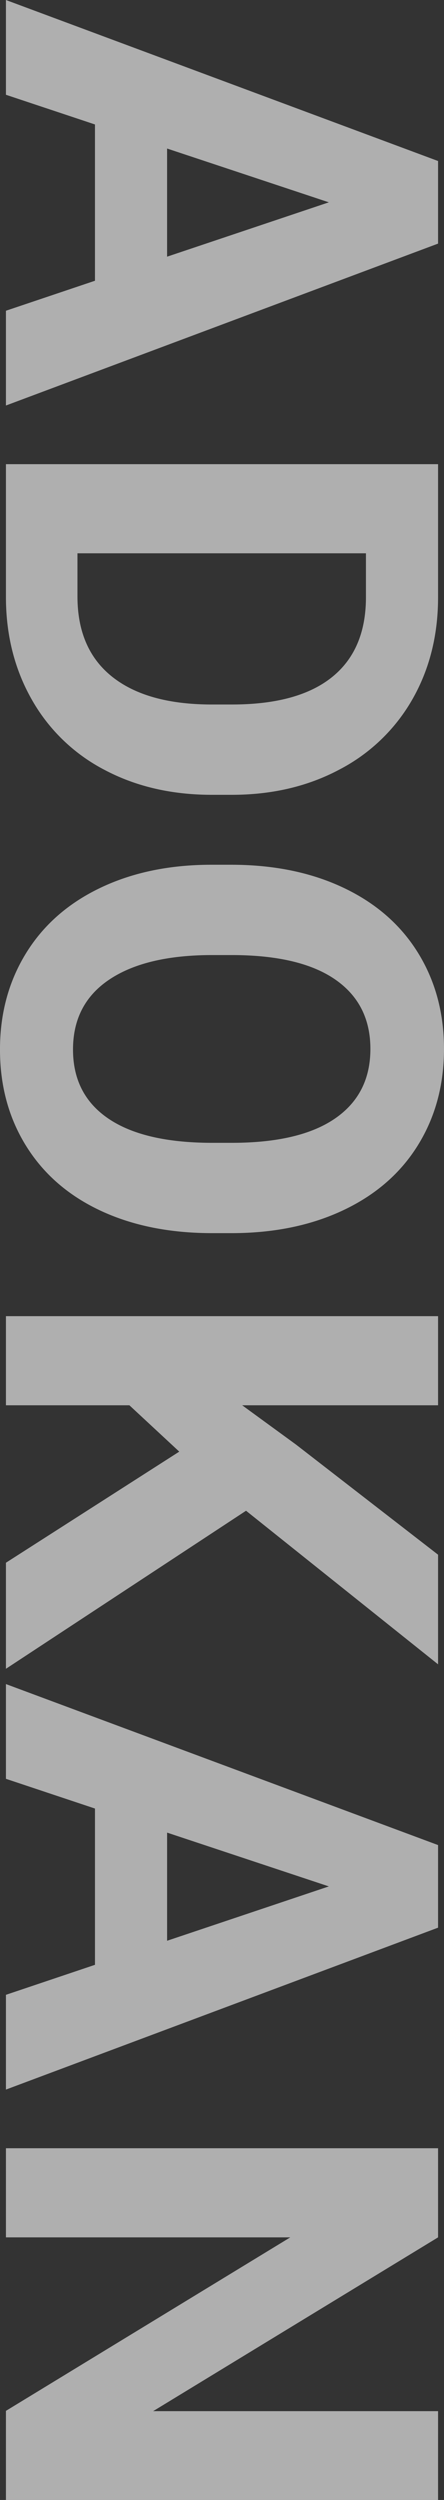
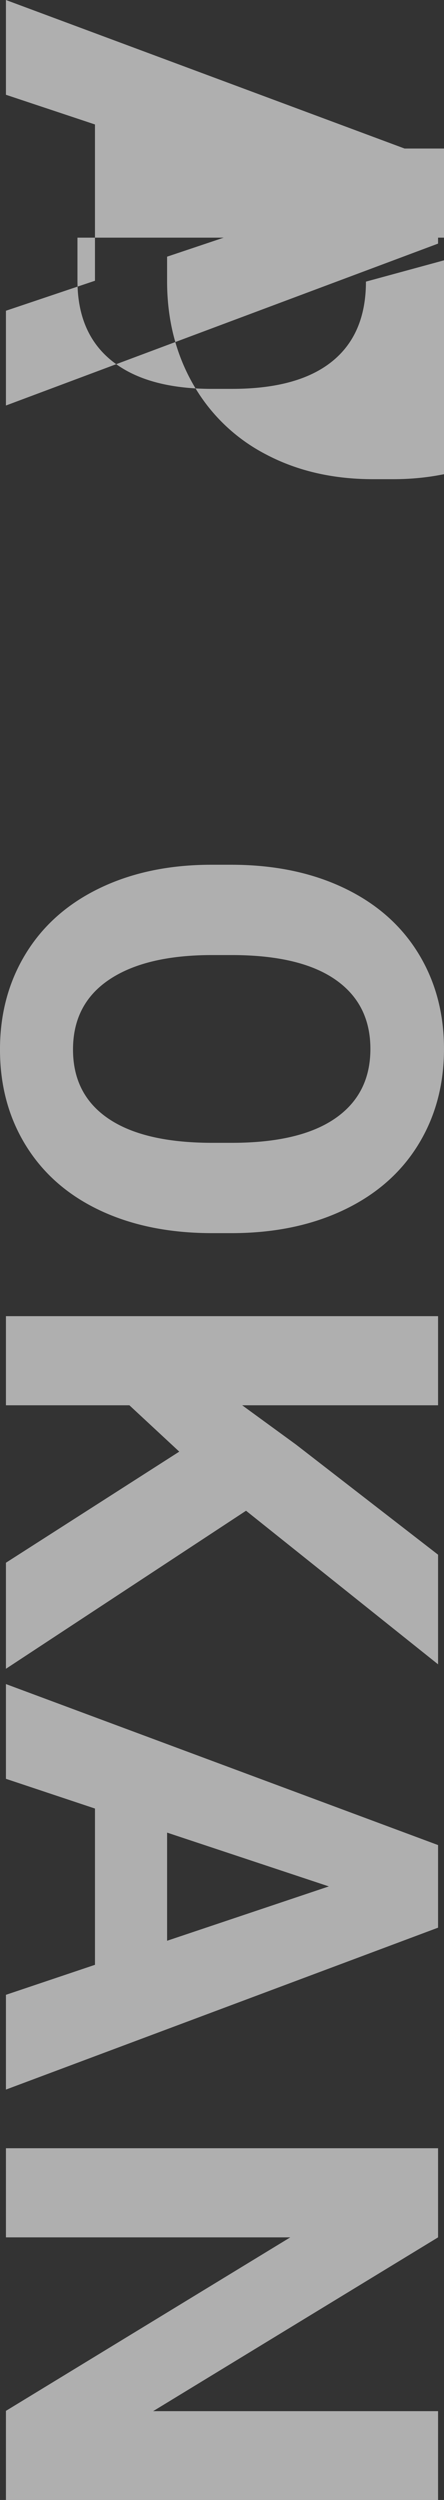
<svg xmlns="http://www.w3.org/2000/svg" width="164.355" height="924.521">
  <rect width="100%" height="100%" fill="#333333" stroke="none" />
-   <path d="M35.156 103.821v-57.79L2.197 35.046V0l159.961 59.546v30.542L2.197 149.963v-35.046Zm26.697-48.89v39.99l59.875-20.1ZM2.197 171.655h159.961v49.219q0 21.094-9.5 37.738a66.268 66.268 0 0 1-27.026 25.983q-17.523 9.338-39.825 9.338h-7.361q-22.3 0-39.661-9.174a65.7 65.7 0 0 1-26.92-25.873q-9.558-16.699-9.668-37.683Zm133.264 32.959H28.674v15.93q0 19.336 12.634 29.553t36.145 10.434h8.459q24.39 0 36.969-10.107t12.579-29.553ZM78.552 456.031q-23.621 0-41.418-8.35t-27.466-23.9q-9.671-15.542-9.671-35.65 0-19.885 9.558-35.486t27.3-24.17q17.743-8.569 40.814-8.679h7.91q23.621 0 41.583 8.514t27.576 24.06q9.613 15.546 9.613 35.541t-9.613 35.541q-9.613 15.546-27.576 24.06t-41.465 8.519Zm7.251-33.4q25.159 0 38.232-9.009t13.074-25.708q0-16.589-12.909-25.6t-37.848-9.119h-7.8q-24.5 0-38.013 9.009t-13.513 25.927q0 16.589 13.019 25.488t37.958 9.012Zm-19.446 114.2-18.46-17.142h-45.7v-32.958h159.961v32.959h-72.51l19.885 14.5 52.625 40.759v40.54l-71.082-56.8-88.879 58.448v-39.221Zm-31.2 189.782v-57.792l-32.96-10.99v-35.042l159.961 59.542v30.542L2.197 772.752v-35.046Zm26.7-48.889v39.99l59.875-20.1ZM2.197 924.522v-32.959l105.249-64.16H2.197v-32.96h159.961v32.959l-105.469 64.27h105.469v32.849Z" fill="#f0f0f0" opacity=".652" />
+   <path d="M35.156 103.821v-57.79L2.197 35.046V0l159.961 59.546v30.542L2.197 149.963v-35.046Zm26.697-48.89v39.99l59.875-20.1Zh159.961v49.219q0 21.094-9.5 37.738a66.268 66.268 0 0 1-27.026 25.983q-17.523 9.338-39.825 9.338h-7.361q-22.3 0-39.661-9.174a65.7 65.7 0 0 1-26.92-25.873q-9.558-16.699-9.668-37.683Zm133.264 32.959H28.674v15.93q0 19.336 12.634 29.553t36.145 10.434h8.459q24.39 0 36.969-10.107t12.579-29.553ZM78.552 456.031q-23.621 0-41.418-8.35t-27.466-23.9q-9.671-15.542-9.671-35.65 0-19.885 9.558-35.486t27.3-24.17q17.743-8.569 40.814-8.679h7.91q23.621 0 41.583 8.514t27.576 24.06q9.613 15.546 9.613 35.541t-9.613 35.541q-9.613 15.546-27.576 24.06t-41.465 8.519Zm7.251-33.4q25.159 0 38.232-9.009t13.074-25.708q0-16.589-12.909-25.6t-37.848-9.119h-7.8q-24.5 0-38.013 9.009t-13.513 25.927q0 16.589 13.019 25.488t37.958 9.012Zm-19.446 114.2-18.46-17.142h-45.7v-32.958h159.961v32.959h-72.51l19.885 14.5 52.625 40.759v40.54l-71.082-56.8-88.879 58.448v-39.221Zm-31.2 189.782v-57.792l-32.96-10.99v-35.042l159.961 59.542v30.542L2.197 772.752v-35.046Zm26.7-48.889v39.99l59.875-20.1ZM2.197 924.522v-32.959l105.249-64.16H2.197v-32.96h159.961v32.959l-105.469 64.27h105.469v32.849Z" fill="#f0f0f0" opacity=".652" />
</svg>